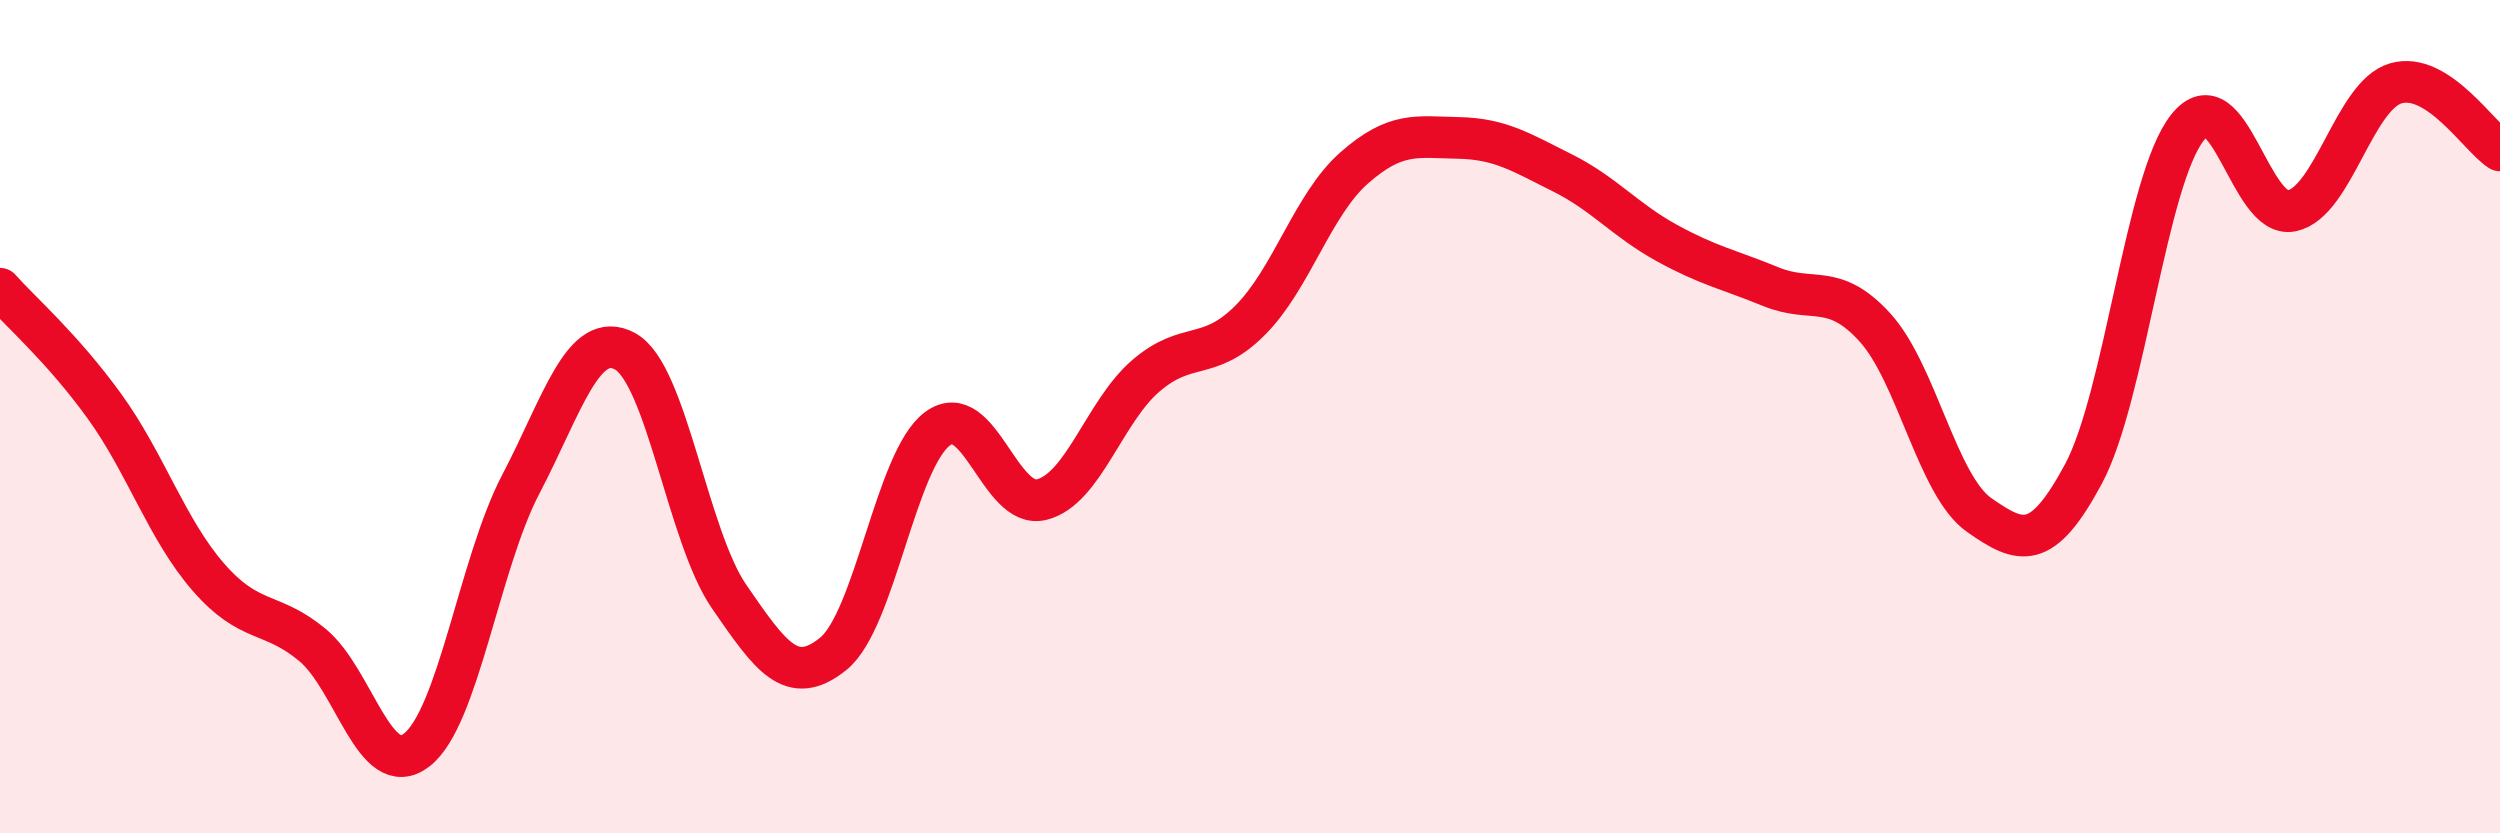
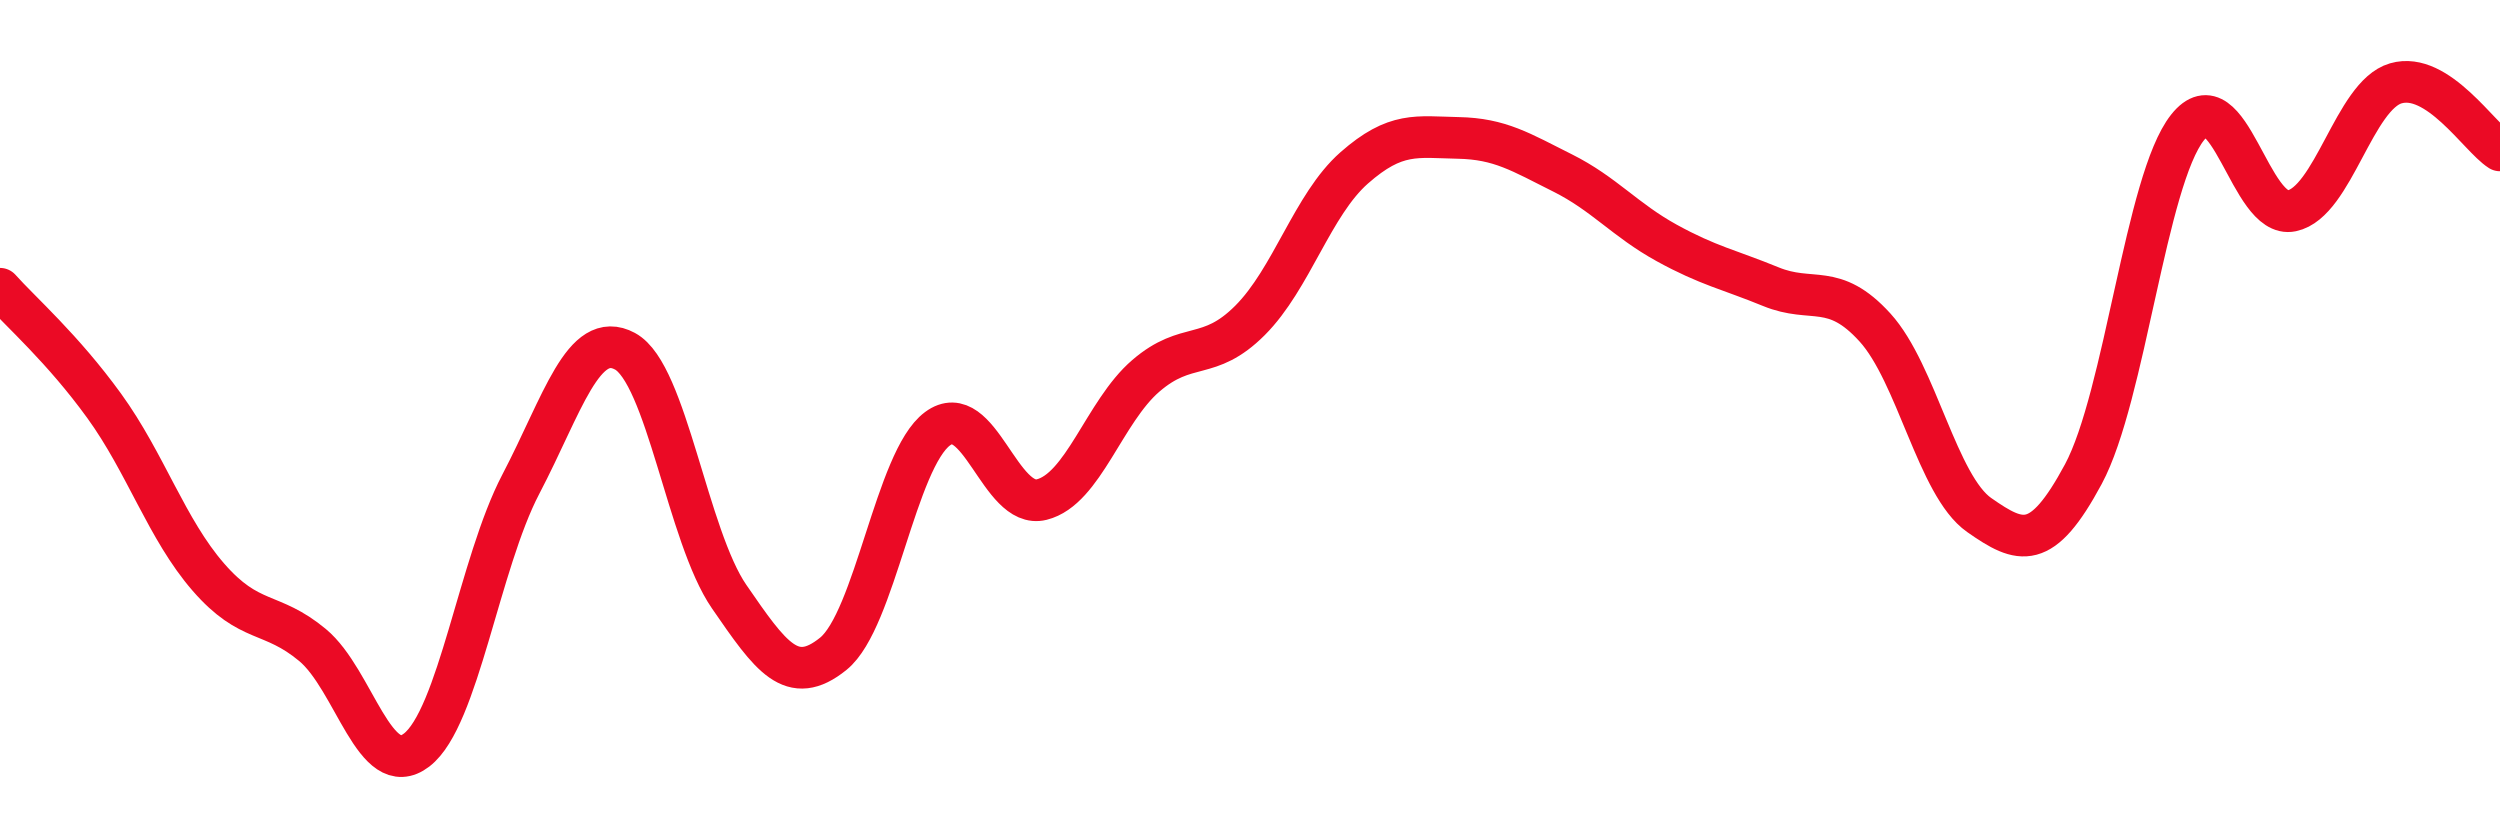
<svg xmlns="http://www.w3.org/2000/svg" width="60" height="20" viewBox="0 0 60 20">
-   <path d="M 0,6.93 C 0.5,7.49 1.5,8.36 2.5,9.74 C 3.5,11.12 4,12.7 5,13.85 C 6,15 6.5,14.65 7.5,15.48 C 8.5,16.31 9,18.77 10,18 C 11,17.23 11.5,13.53 12.5,11.62 C 13.5,9.71 14,7.89 15,8.43 C 16,8.97 16.5,12.87 17.5,14.32 C 18.5,15.77 19,16.5 20,15.69 C 21,14.88 21.5,11.03 22.5,10.29 C 23.5,9.55 24,12.24 25,11.99 C 26,11.74 26.5,9.88 27.5,9.02 C 28.5,8.16 29,8.69 30,7.69 C 31,6.69 31.5,4.91 32.5,4.03 C 33.5,3.15 34,3.29 35,3.31 C 36,3.33 36.5,3.65 37.5,4.15 C 38.5,4.65 39,5.28 40,5.83 C 41,6.38 41.5,6.47 42.5,6.88 C 43.5,7.29 44,6.76 45,7.86 C 46,8.96 46.5,11.66 47.5,12.36 C 48.5,13.06 49,13.24 50,11.38 C 51,9.52 51.5,4.32 52.5,3.06 C 53.5,1.8 54,5.27 55,5.06 C 56,4.85 56.5,2.29 57.5,2 C 58.5,1.71 59.5,3.29 60,3.61L60 20L0 20Z" fill="#EB0A25" opacity="0.1" stroke-linecap="round" stroke-linejoin="round" />
  <path d="M 0,6.93 C 0.5,7.49 1.5,8.36 2.5,9.74 C 3.5,11.12 4,12.7 5,13.85 C 6,15 6.5,14.65 7.5,15.48 C 8.5,16.31 9,18.77 10,18 C 11,17.23 11.5,13.53 12.5,11.62 C 13.5,9.71 14,7.89 15,8.43 C 16,8.97 16.5,12.87 17.5,14.32 C 18.5,15.77 19,16.5 20,15.69 C 21,14.88 21.5,11.03 22.5,10.29 C 23.5,9.55 24,12.24 25,11.99 C 26,11.74 26.5,9.88 27.5,9.02 C 28.5,8.16 29,8.69 30,7.69 C 31,6.69 31.5,4.91 32.5,4.03 C 33.5,3.15 34,3.29 35,3.31 C 36,3.33 36.5,3.65 37.5,4.15 C 38.5,4.65 39,5.28 40,5.83 C 41,6.38 41.5,6.47 42.5,6.88 C 43.5,7.29 44,6.76 45,7.86 C 46,8.96 46.5,11.66 47.5,12.36 C 48.5,13.06 49,13.24 50,11.38 C 51,9.52 51.5,4.32 52.5,3.06 C 53.5,1.8 54,5.27 55,5.06 C 56,4.85 56.5,2.29 57.5,2 C 58.5,1.71 59.5,3.29 60,3.61" stroke="#EB0A25" stroke-width="1" fill="none" stroke-linecap="round" stroke-linejoin="round" />
</svg>